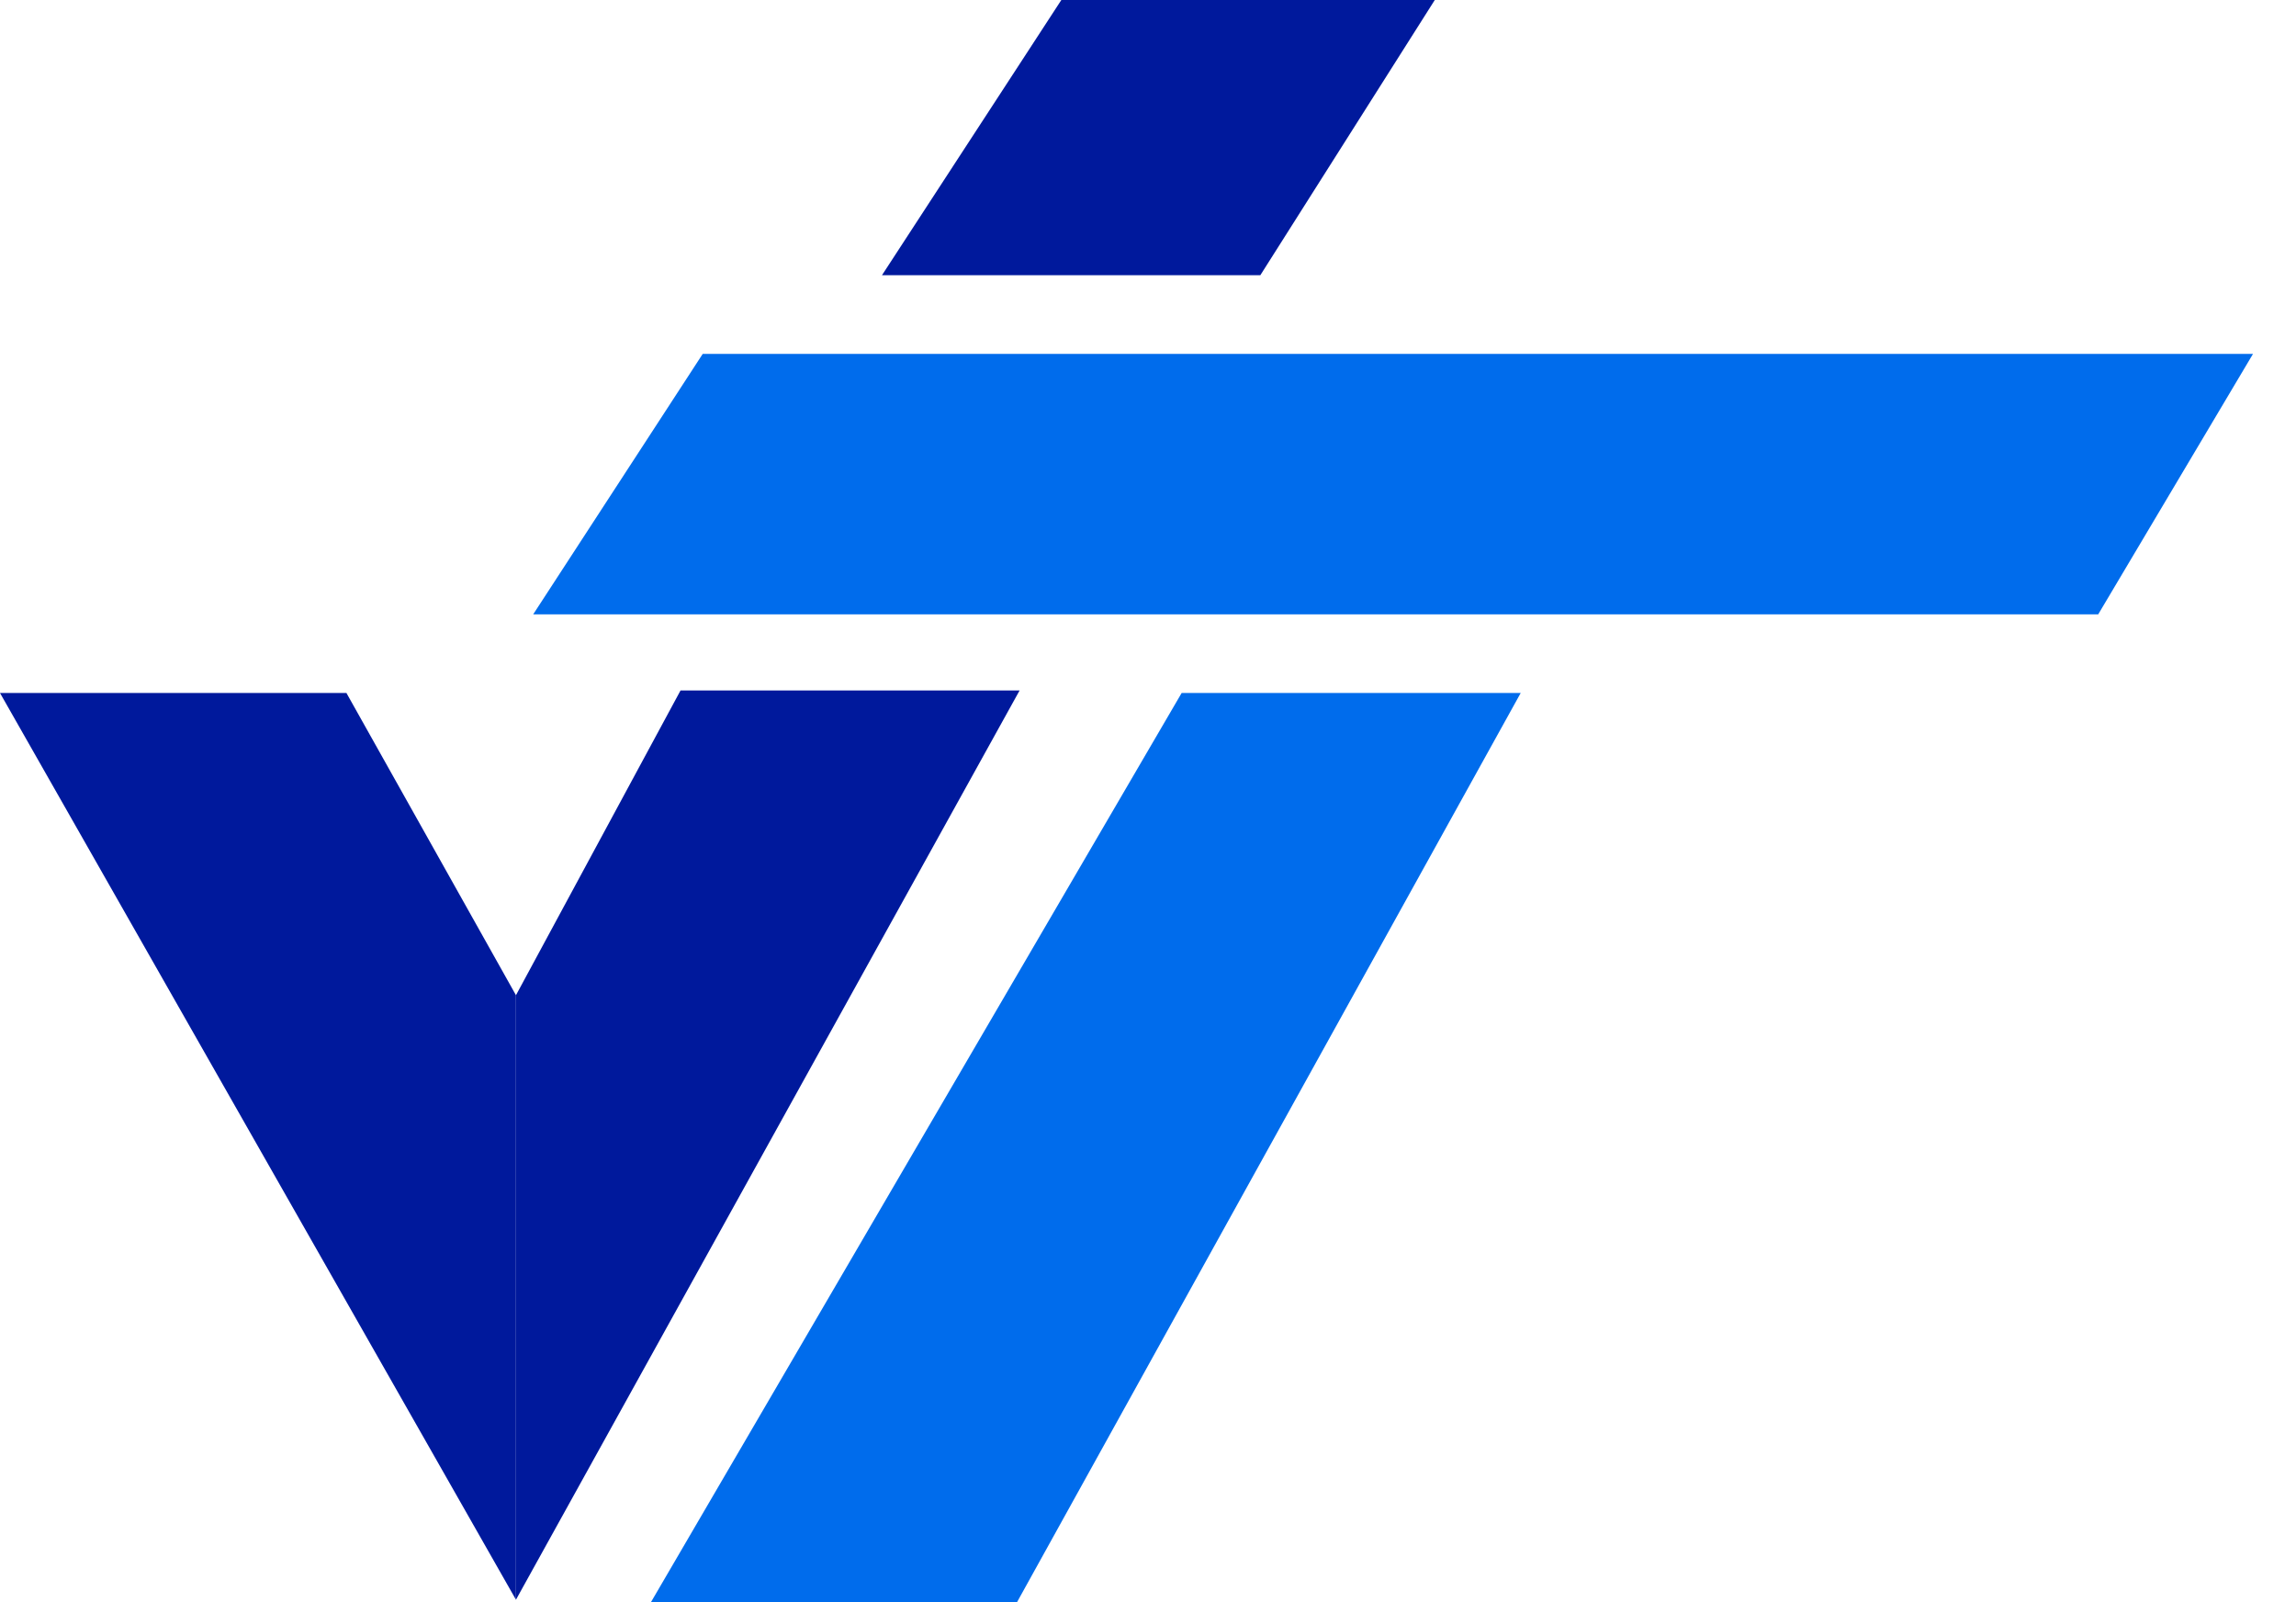
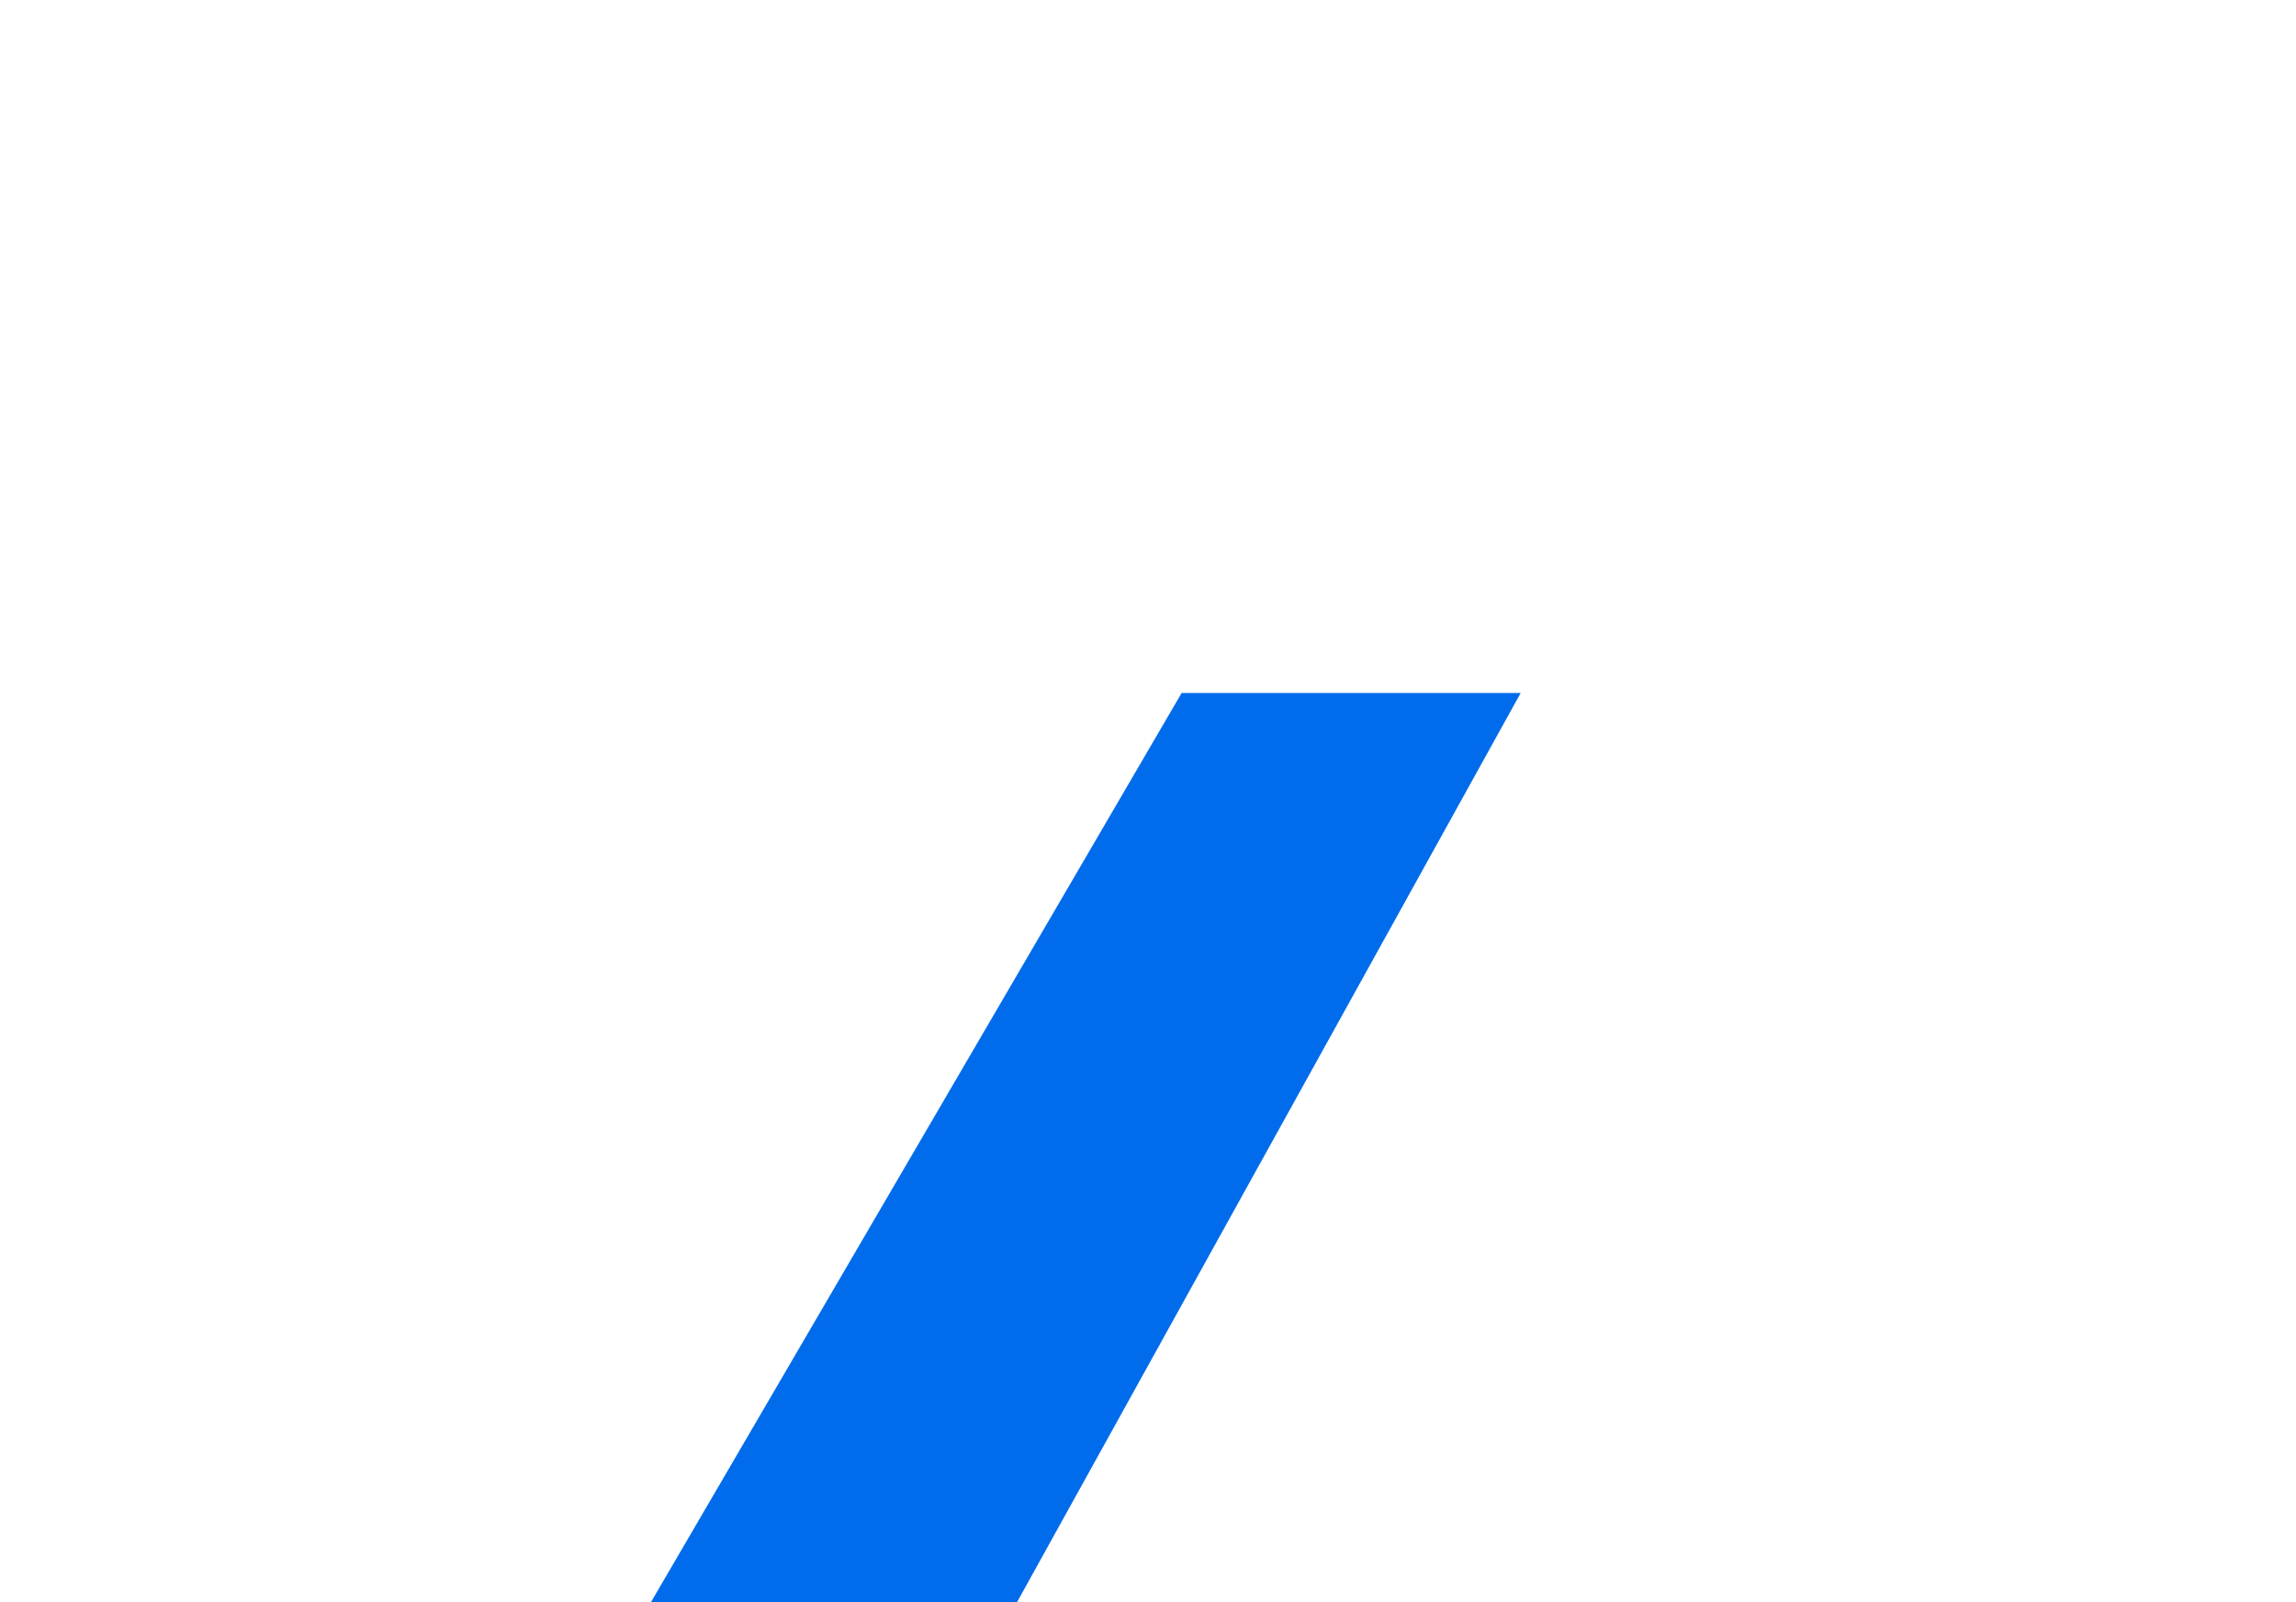
<svg xmlns="http://www.w3.org/2000/svg" width="43" height="30" viewBox="0 0 43 30" fill="none">
-   <path d="M13.161 6.626H42.195L39.296 11.503H9.986L13.161 6.626Z" fill="#006CEC" />
  <path d="M12.191 30L22.13 12.976H28.48L19.047 30H12.191Z" fill="#006CEC" />
-   <path d="M0 12.976H6.488L9.663 18.635V29.954L0 12.976Z" fill="#00199C" />
-   <path d="M9.663 18.635L12.745 12.929H19.095L9.663 29.954V18.635Z" fill="#00199C" />
-   <path d="M16.518 5.153L19.877 0H26.871L23.604 5.153H16.518Z" fill="#00199C" />
</svg>